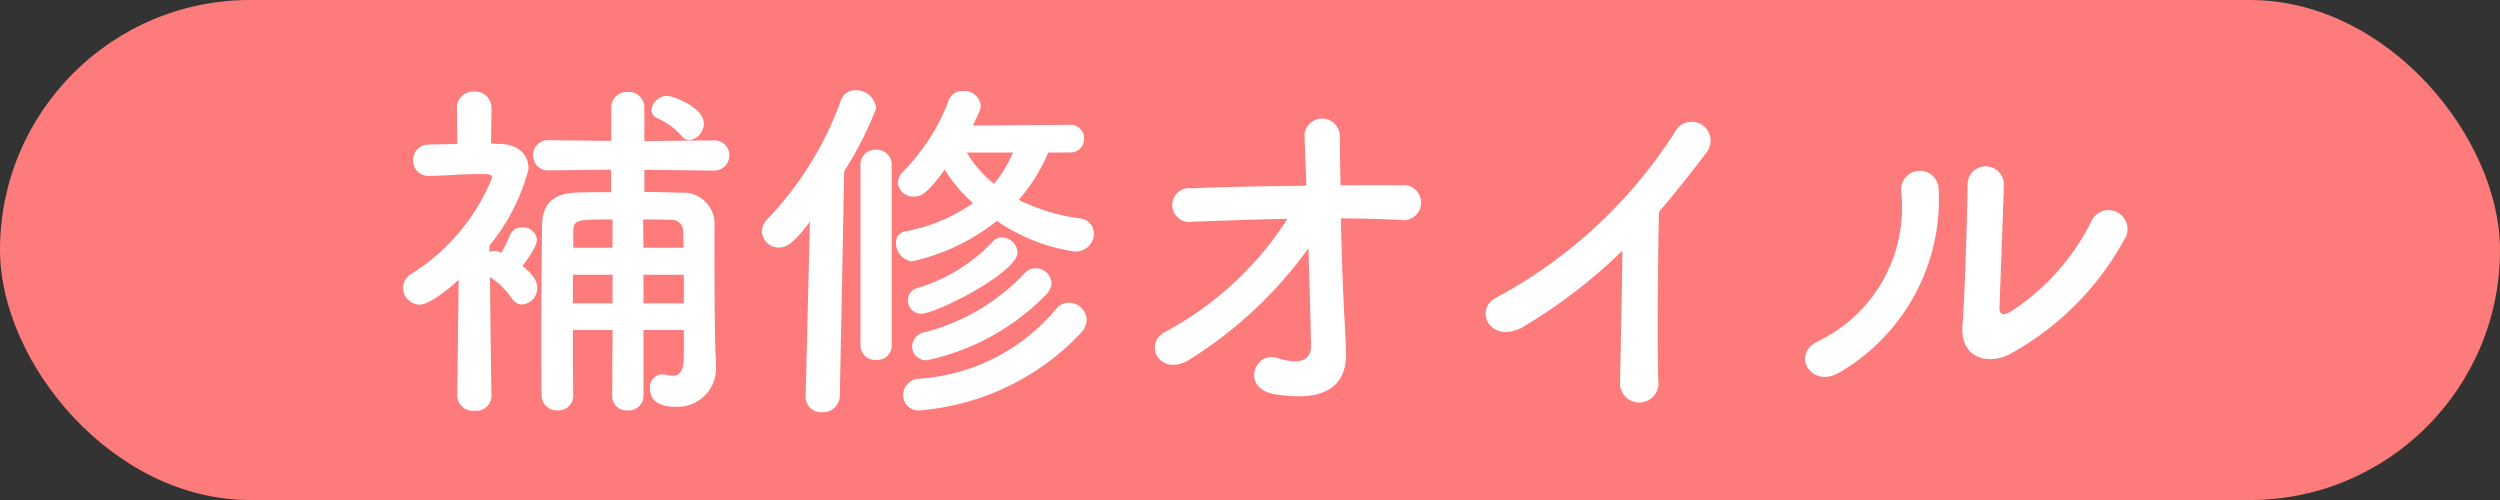
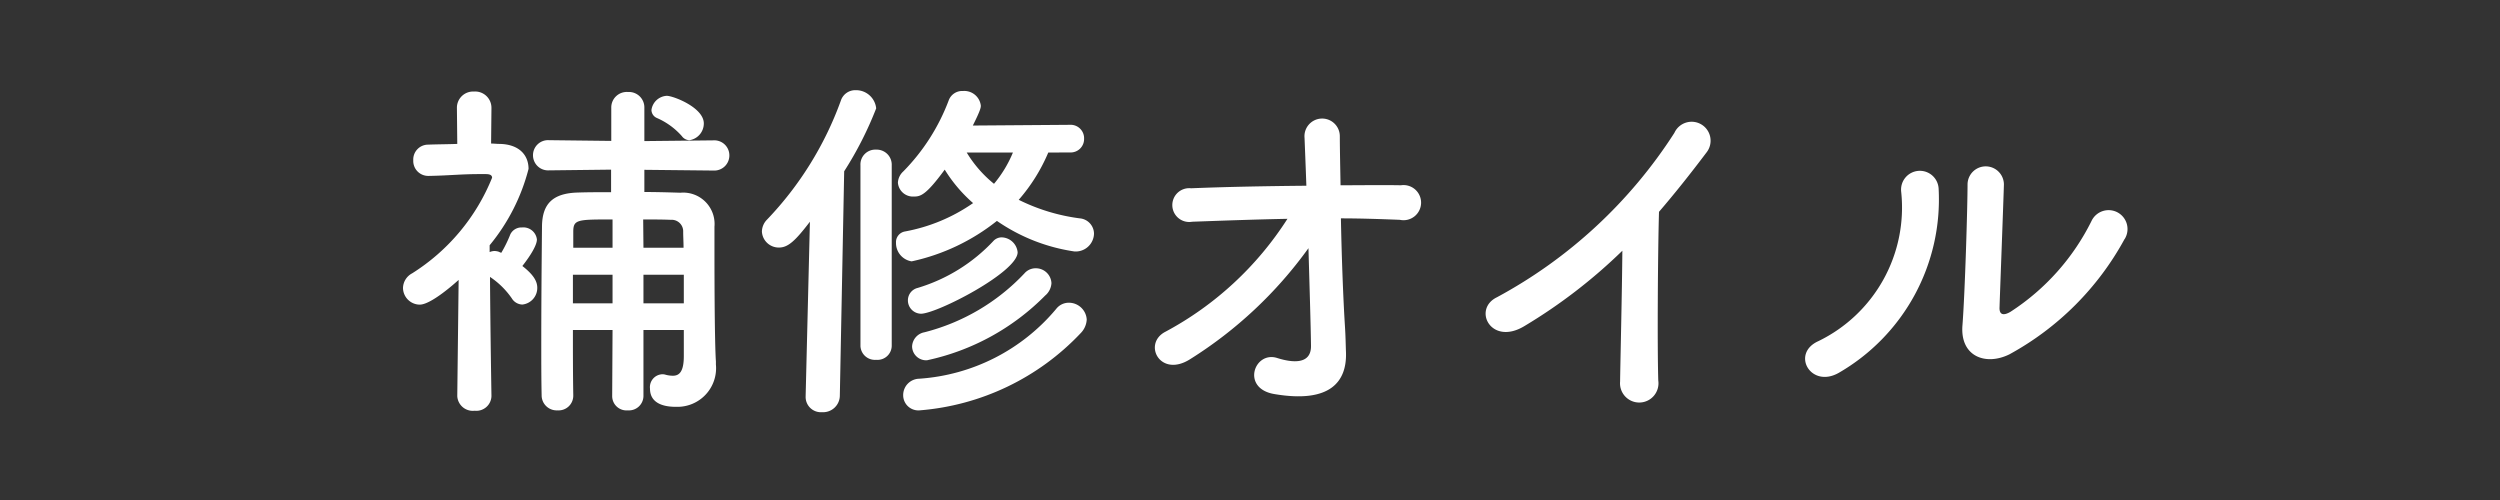
<svg xmlns="http://www.w3.org/2000/svg" width="110" height="22" viewBox="0 0 110 22">
  <rect x="0" y="0" width="110" height="22" fill="#333333" stroke="none" />
  <g id="グループ_6477" data-name="グループ 6477" transform="translate(-628.5 -2521)">
-     <rect id="長方形_2019" data-name="長方形 2019" width="110" height="22" rx="11" transform="translate(628.5 2521)" fill="#fd7b7b" />
    <path id="パス_15498" data-name="パス 15498" d="M13.344-10.832a.746.746,0,0,0,.624-.736c0-.7-1.344-1.216-1.632-1.216a.719.719,0,0,0-.672.624.39.39,0,0,0,.24.352,3.123,3.123,0,0,1,1.1.8A.417.417,0,0,0,13.344-10.832Zm-.256,9.5c0,.7-.208.864-.48.864a1.218,1.218,0,0,1-.336-.048.443.443,0,0,0-.144-.016A.567.567,0,0,0,11.6.1c0,.784.88.8,1.152.8A1.7,1.7,0,0,0,14.5-.96V-1.1c-.016-.208-.064-1.184-.064-4.992v-.928a1.38,1.38,0,0,0-1.5-1.5c-.528-.016-1.056-.032-1.584-.032v-.976l3.024.032h.016a.664.664,0,0,0,.7-.672.661.661,0,0,0-.7-.656h-.016l-3.024.032v-1.472a.679.679,0,0,0-.72-.688.683.683,0,0,0-.736.688V-10.8l-2.72-.032H7.152a.661.661,0,0,0-.7.656.664.664,0,0,0,.7.672h.016l2.72-.032v.992c-.512,0-1.008,0-1.472.016-1.1.032-1.552.5-1.568,1.472-.016,1.632-.032,3.44-.032,5.168,0,.784,0,1.536.016,2.272a.662.662,0,0,0,.7.672A.646.646,0,0,0,8.224.4V.384c-.016-.928-.016-1.9-.016-2.864H9.952L9.936.432a.63.63,0,0,0,.688.624.639.639,0,0,0,.688-.624V-2.48h1.776ZM4.624.416S4.576-2.432,4.56-4.816a3.579,3.579,0,0,1,.96.944.56.56,0,0,0,.464.272.734.734,0,0,0,.656-.736c0-.272-.144-.56-.656-.96.1-.128.64-.816.64-1.168a.6.6,0,0,0-.656-.528.545.545,0,0,0-.512.3,5.555,5.555,0,0,1-.4.816.78.78,0,0,1-.112-.048.68.68,0,0,0-.176-.032.565.565,0,0,0-.224.048v-.3a8.671,8.671,0,0,0,1.712-3.36c0-.624-.432-1.088-1.28-1.1-.128,0-.24-.016-.368-.016l.016-1.568a.717.717,0,0,0-.768-.72.713.713,0,0,0-.752.72l.016,1.584c-.416.016-.848.016-1.28.032a.655.655,0,0,0-.656.688.658.658,0,0,0,.672.688h.016c.9-.016,1.408-.08,2.224-.08h.256c.1,0,.3,0,.3.16a8.907,8.907,0,0,1-3.52,4.208.747.747,0,0,0-.4.64.744.744,0,0,0,.736.736c.5,0,1.552-.944,1.712-1.088L3.12.416V.432a.685.685,0,0,0,.768.64.665.665,0,0,0,.736-.64ZM11.312-6.1,11.3-7.344c.4,0,.816,0,1.216.016a.507.507,0,0,1,.544.528c0,.208.016.448.016.7Zm1.776,2.448H11.312V-4.912h1.776ZM9.952-6.1H8.224v-.7c0-.544.176-.544,1.728-.544Zm0,2.448H8.208V-4.912H9.952Zm20.128-6.64A.591.591,0,0,0,30.7-10.9a.591.591,0,0,0-.624-.608l-4.272.032c.352-.7.352-.8.352-.88a.732.732,0,0,0-.784-.64.631.631,0,0,0-.624.4,8.949,8.949,0,0,1-2,3.136.714.714,0,0,0-.24.5.663.663,0,0,0,.7.608c.288,0,.528-.048,1.36-1.184a6.42,6.42,0,0,0,1.248,1.472,7.66,7.66,0,0,1-2.992,1.248.476.476,0,0,0-.4.5.815.815,0,0,0,.688.816A9.1,9.1,0,0,0,26.864-7.28a8.042,8.042,0,0,0,3.408,1.344.806.806,0,0,0,.864-.784.683.683,0,0,0-.624-.672,8.468,8.468,0,0,1-2.688-.816,7.721,7.721,0,0,0,1.3-2.08ZM27.776-5.9a.725.725,0,0,0-.7-.656.5.5,0,0,0-.352.144,7.527,7.527,0,0,1-3.344,2.08.562.562,0,0,0-.432.544.587.587,0,0,0,.576.592C24.224-3.2,27.776-5.024,27.776-5.9Zm1.232,1.888a.777.777,0,0,0,.256-.528.687.687,0,0,0-.688-.656.649.649,0,0,0-.5.224,9.14,9.14,0,0,1-4.4,2.592.663.663,0,0,0-.544.624.62.62,0,0,0,.656.608A10.349,10.349,0,0,0,29.008-4.016ZM30.56-2.352a.915.915,0,0,0,.256-.592.787.787,0,0,0-.784-.736.7.7,0,0,0-.56.272A8.609,8.609,0,0,1,23.44-.336a.719.719,0,0,0-.7.72.668.668,0,0,0,.72.672A10.941,10.941,0,0,0,30.56-2.352Zm-9.7.576a.636.636,0,0,0,.688.608.627.627,0,0,0,.688-.608V-9.728a.662.662,0,0,0-.688-.688.654.654,0,0,0-.688.688ZM18.448.448a.671.671,0,0,0,.72.688.737.737,0,0,0,.784-.7l.192-9.9a15.6,15.6,0,0,0,1.408-2.768.89.89,0,0,0-.9-.8.667.667,0,0,0-.656.464,14.894,14.894,0,0,1-3.248,5.232.767.767,0,0,0-.224.528.743.743,0,0,0,.752.7c.4,0,.72-.3,1.36-1.136L18.448.432Zm9.12-10.736a5.265,5.265,0,0,1-.832,1.376,5.275,5.275,0,0,1-1.2-1.376ZM42-7.392c.88,0,1.76.032,2.592.064a.773.773,0,1,0,.048-1.52c-.848-.016-1.744,0-2.656,0-.016-.912-.032-1.7-.032-2.144a.778.778,0,1,0-1.552.064c.016.416.048,1.184.08,2.1-1.728.016-3.472.048-5.072.112a.744.744,0,1,0,.048,1.472c1.344-.048,2.768-.1,4.192-.128A14.475,14.475,0,0,1,34.272-2.4c-1.008.528-.224,2.048,1.1,1.2a18.52,18.52,0,0,0,5.2-4.88c.048,1.68.1,3.344.112,4.288.016.848-.832.752-1.488.544C38.192-1.568,37.6.08,39.056.336c2.512.432,3.2-.576,3.168-1.808-.016-.432-.016-.7-.048-1.2C42.1-3.872,42.032-5.712,42-7.392ZM54.384-5.968c-.016,1.872-.08,4.48-.1,5.76a.846.846,0,1,0,1.68-.048c-.048-1.6-.016-5.792.032-7.424.688-.8,1.376-1.664,2.1-2.624a.834.834,0,1,0-1.424-.848A21.255,21.255,0,0,1,48.864-3.92c-1.088.528-.256,2.16,1.216,1.264A23.391,23.391,0,0,0,54.384-5.968Zm22.1-.512a.832.832,0,1,0-1.456-.8,10.1,10.1,0,0,1-3.568,4c-.3.176-.5.144-.48-.208.016-.544.176-4.768.192-5.392a.8.8,0,1,0-1.6,0c0,.944-.112,4.752-.224,6.192-.112,1.376,1.024,1.792,2.064,1.28A12.682,12.682,0,0,0,76.48-6.48ZM63.9-.592a8.809,8.809,0,0,0,4.4-8.1.827.827,0,1,0-1.648.128,6.533,6.533,0,0,1-3.648,6.576C61.792-1.44,62.672.1,63.9-.592Z" transform="translate(645.5 2538)" fill="#fff" />
  </g>
</svg>